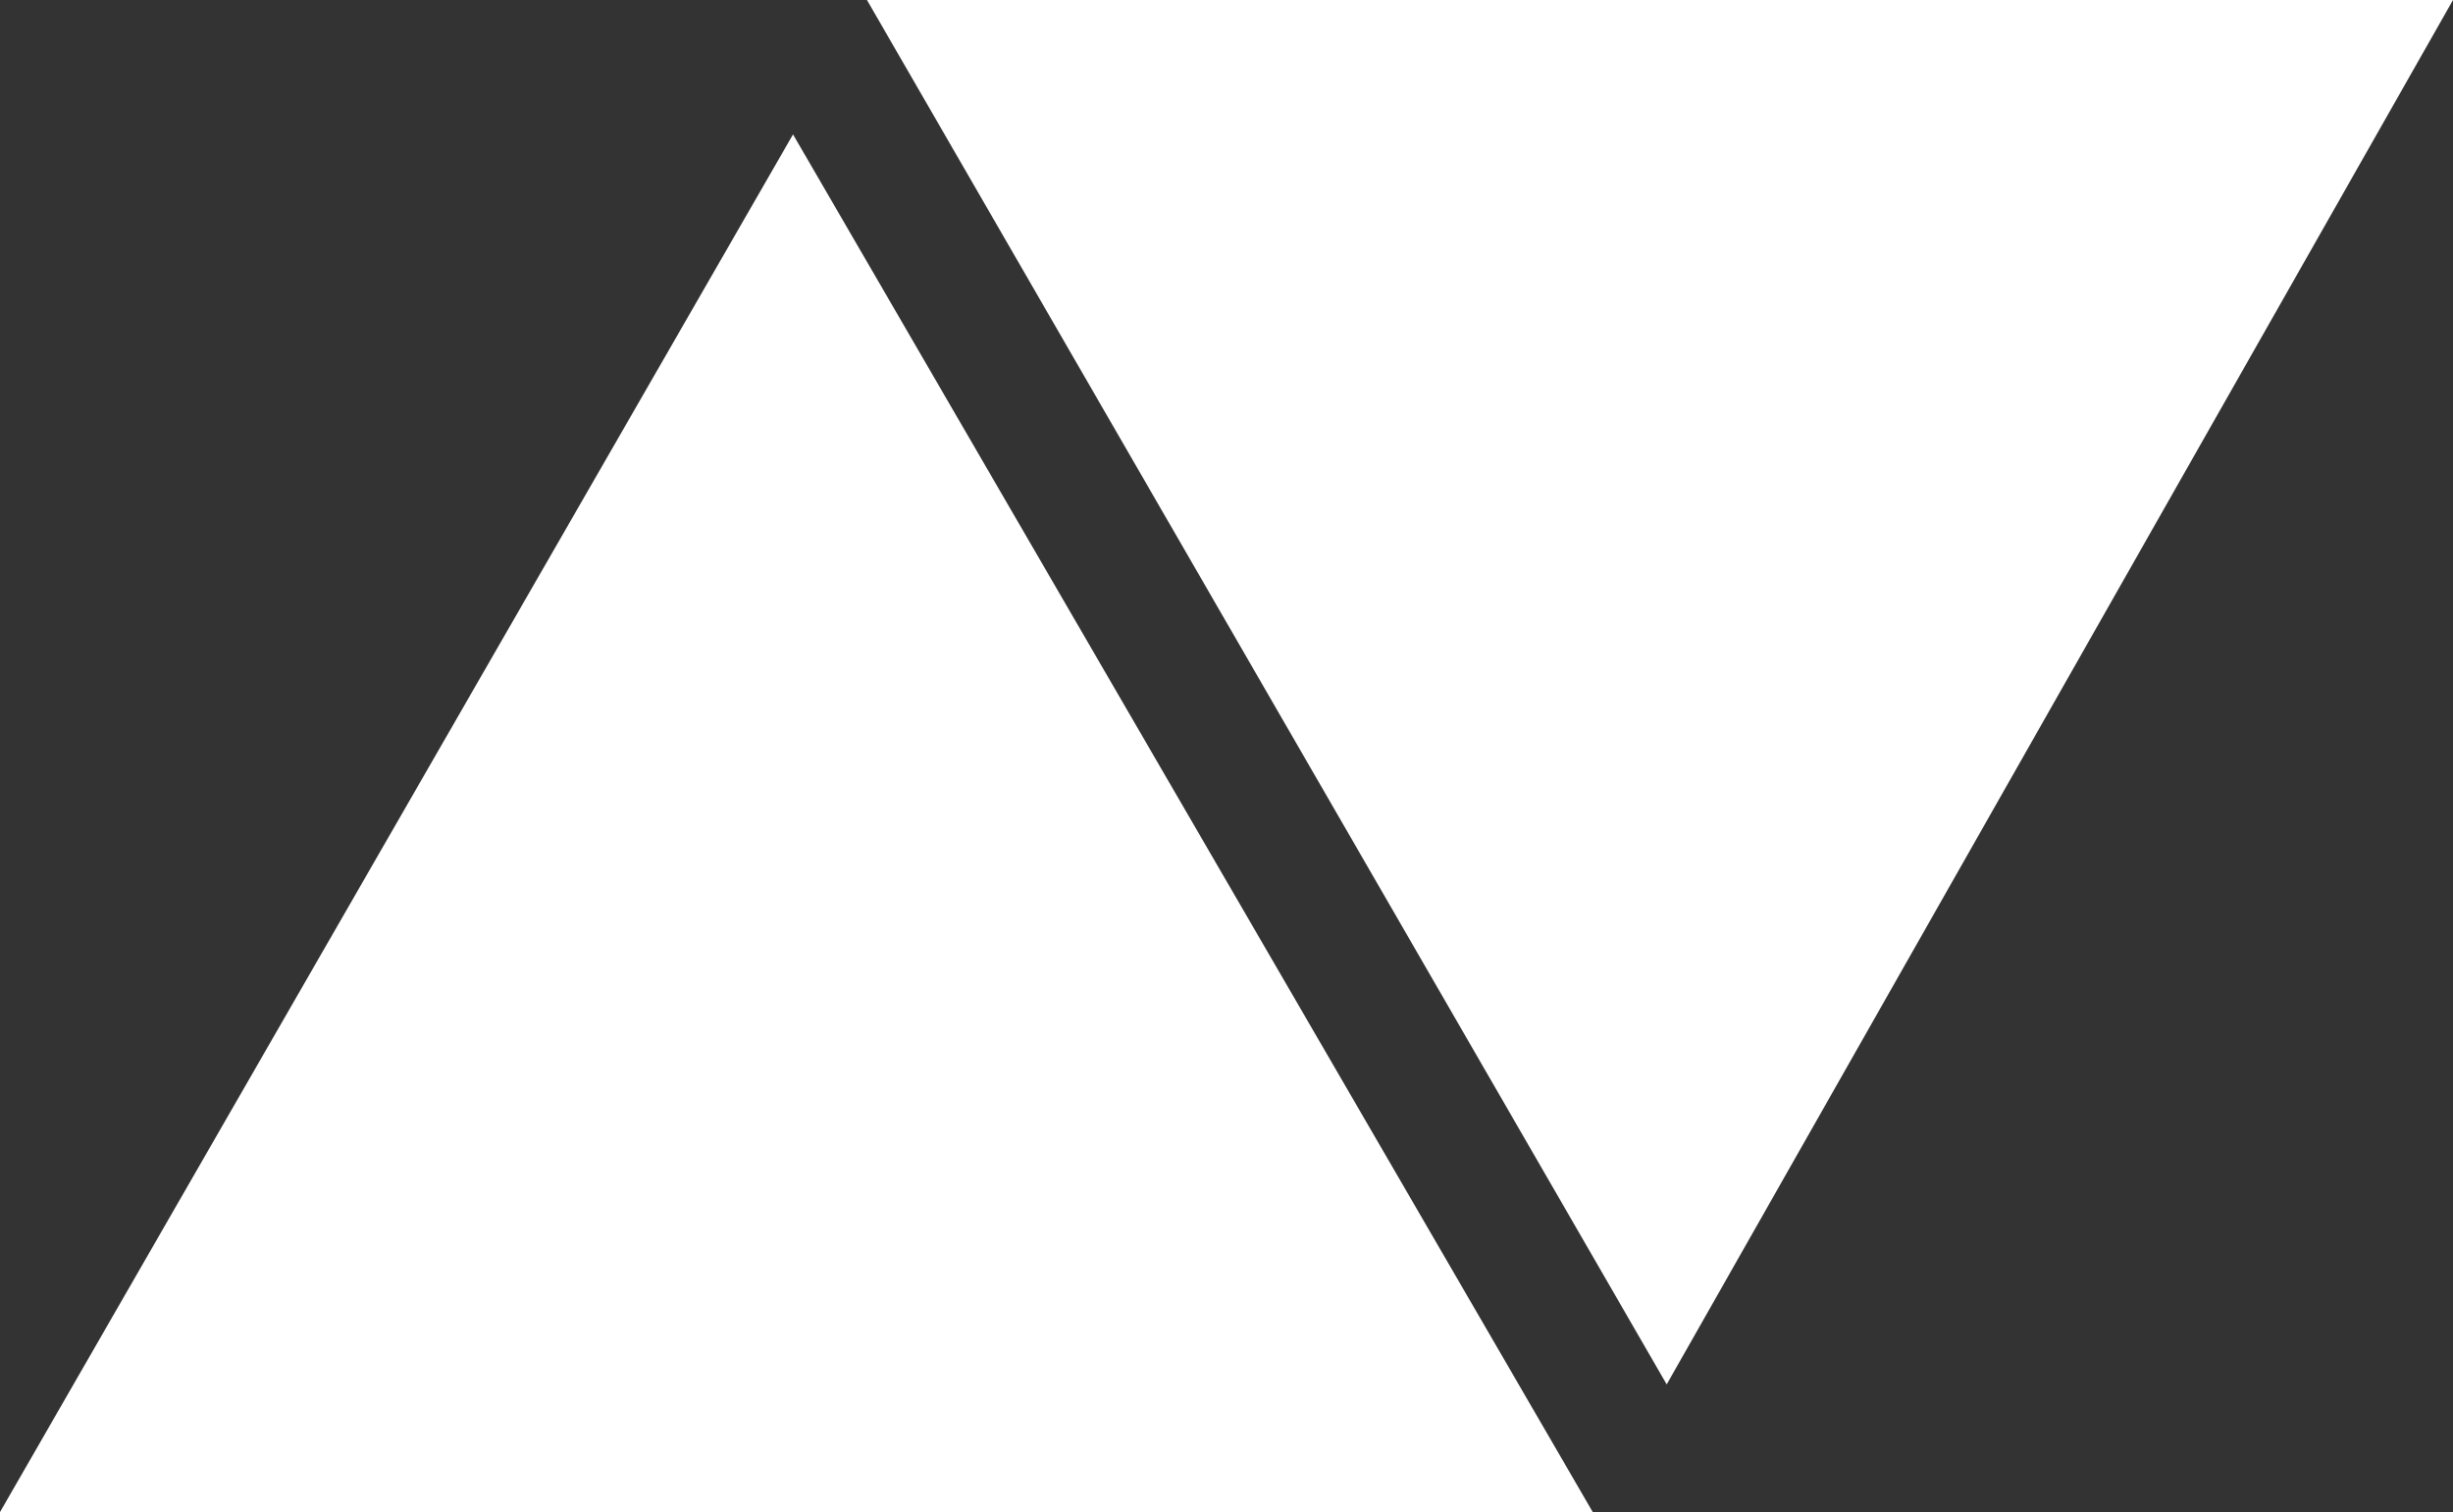
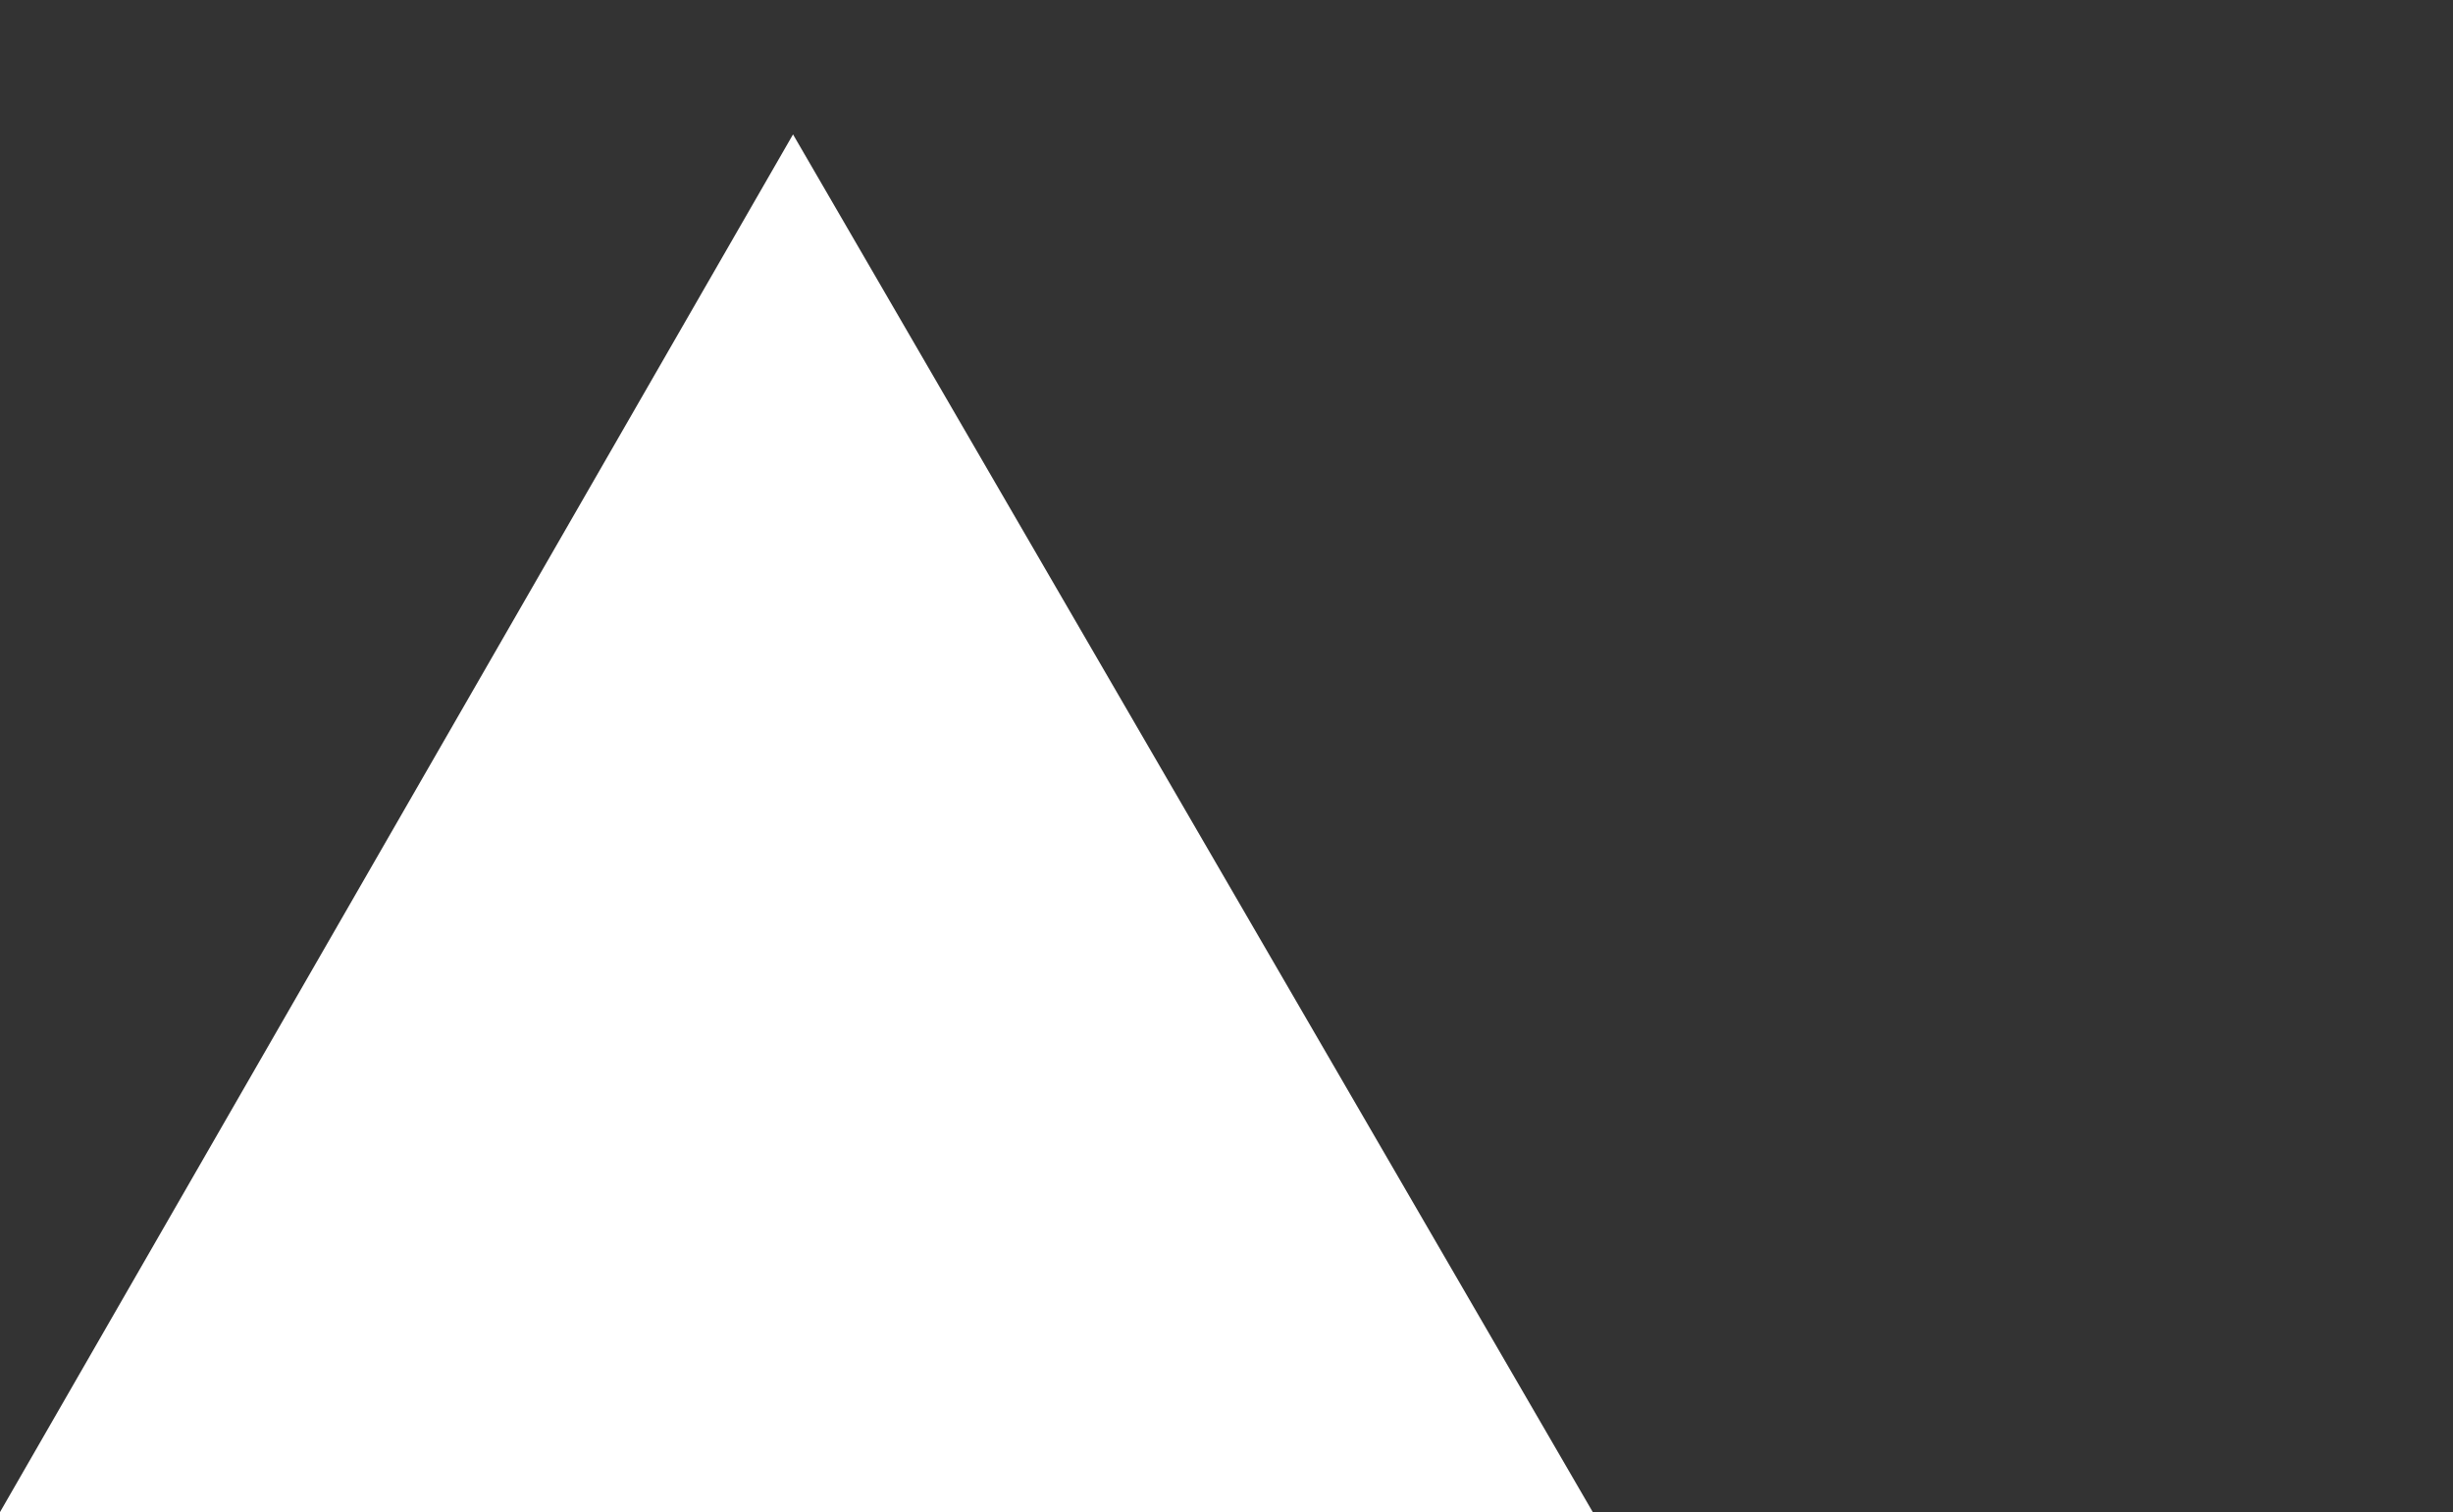
<svg xmlns="http://www.w3.org/2000/svg" version="1.1" id="レイヤー_1" x="0px" y="0px" viewBox="0 0 36.5 22.5" style="enable-background:new 0 0 36.5 22.5;" xml:space="preserve">
  <rect x="0" y="0" width="36.5" height="22.5" fill="#333333" stroke="none" />
  <style type="text/css">
	.st0{fill:#FFFFFF;}
</style>
  <g>
    <polygon class="st0" points="11.8,2 0,22.5 23.7,22.5  " />
-     <polygon class="st0" points="24.8,20.6 36.5,0 12.9,0  " />
  </g>
</svg>